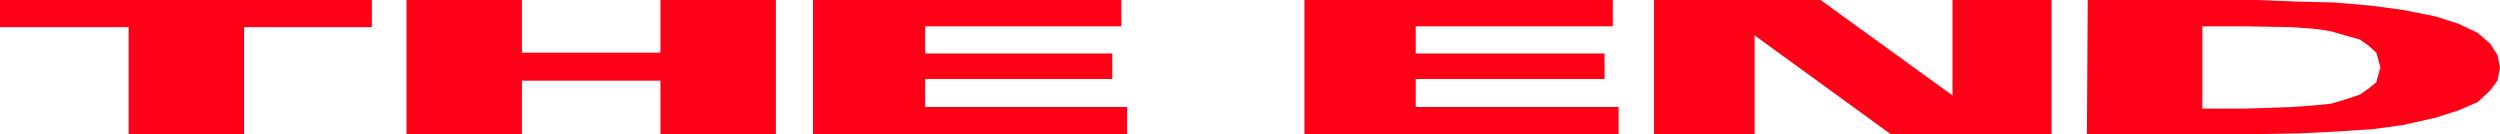
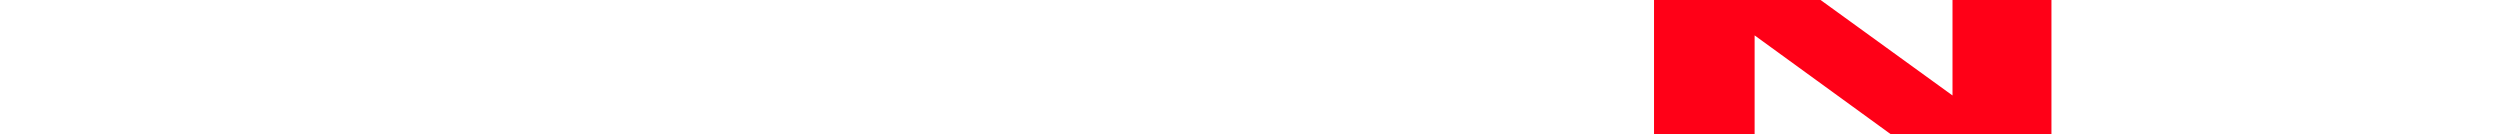
<svg xmlns="http://www.w3.org/2000/svg" xmlns:ns1="http://sodipodi.sourceforge.net/DTD/sodipodi-0.dtd" xmlns:ns2="http://www.inkscape.org/namespaces/inkscape" version="1.0" width="129.638mm" height="6.956mm" id="svg6" ns1:docname="The End 2.wmf">
  <ns1:namedview id="namedview6" pagecolor="#ffffff" bordercolor="#000000" borderopacity="0.25" ns2:showpageshadow="2" ns2:pageopacity="0.0" ns2:pagecheckerboard="0" ns2:deskcolor="#d1d1d1" ns2:document-units="mm" />
  <defs id="defs1">
    <pattern id="WMFhbasepattern" patternUnits="userSpaceOnUse" width="6" height="6" x="0" y="0" />
  </defs>
-   <path style="fill:#ff0017;fill-opacity:1;fill-rule:evenodd;stroke:none" d="M 47.834,5.323 V 26.291 H 25.21 V 5.323 H 0 V 0 H 72.882 V 5.323 H 47.834 Z" id="path1" />
-   <path style="fill:#ff0017;fill-opacity:1;fill-rule:evenodd;stroke:none" d="M 102.293,15.646 V 26.291 H 79.669 V 0 h 22.624 v 10.323 h 27.149 V 0 h 22.624 V 26.291 H 129.441 V 15.807 h -27.149 v 0 z" id="path2" />
-   <path style="fill:#ff0017;fill-opacity:1;fill-rule:evenodd;stroke:none" d="M 159.337,26.291 V 0 h 60.438 v 5.161 h -38.461 v 5.323 h 36.683 v 5 h -36.683 v 5.484 h 39.592 v 5.323 z" id="path3" />
-   <path style="fill:#ff0017;fill-opacity:1;fill-rule:evenodd;stroke:none" d="M 255.651,26.291 V 0 h 60.438 v 5.161 h -38.622 v 5.323 h 37.006 v 5 h -37.006 v 5.484 h 39.754 v 5.323 z" id="path4" />
  <path style="fill:#ff0017;fill-opacity:1;fill-rule:evenodd;stroke:none" d="M 343.884,6.936 V 26.291 H 324.169 V 0 h 32.643 l 25.856,18.71 V 0 h 19.392 V 26.291 H 370.548 L 343.884,6.936 Z" id="path5" />
-   <path style="fill:#ff0017;fill-opacity:1;fill-rule:evenodd;stroke:none" d="M 409.009,26.291 409.171,0 h 32.966 l 8.565,0.323 6.787,0.161 7.434,0.645 5.979,0.806 6.464,1.29 4.525,1.452 3.717,1.774 2.424,2.097 1.454,2.258 0.485,2.419 -0.485,2.581 -1.454,1.936 -2.424,2.258 -3.717,1.613 -4.525,1.452 -6.464,1.452 -5.979,0.806 -7.434,0.484 -6.787,0.323 -8.565,0.161 -10.504,-5 h 8.242 l 9.373,-0.323 4.363,-0.323 3.232,-0.323 2.747,-0.806 2.909,-0.968 1.616,-1.129 1.616,-1.29 0.323,-1.29 0.485,-1.613 -0.485,-1.774 -0.323,-1.129 -1.616,-1.452 -1.616,-1.129 -2.909,-0.806 -2.747,-0.806 -3.232,-0.484 -4.363,-0.323 -9.373,-0.161 h -8.242 V 21.291 l 10.504,5 h -32.966 v 0 z" id="path6" />
</svg>